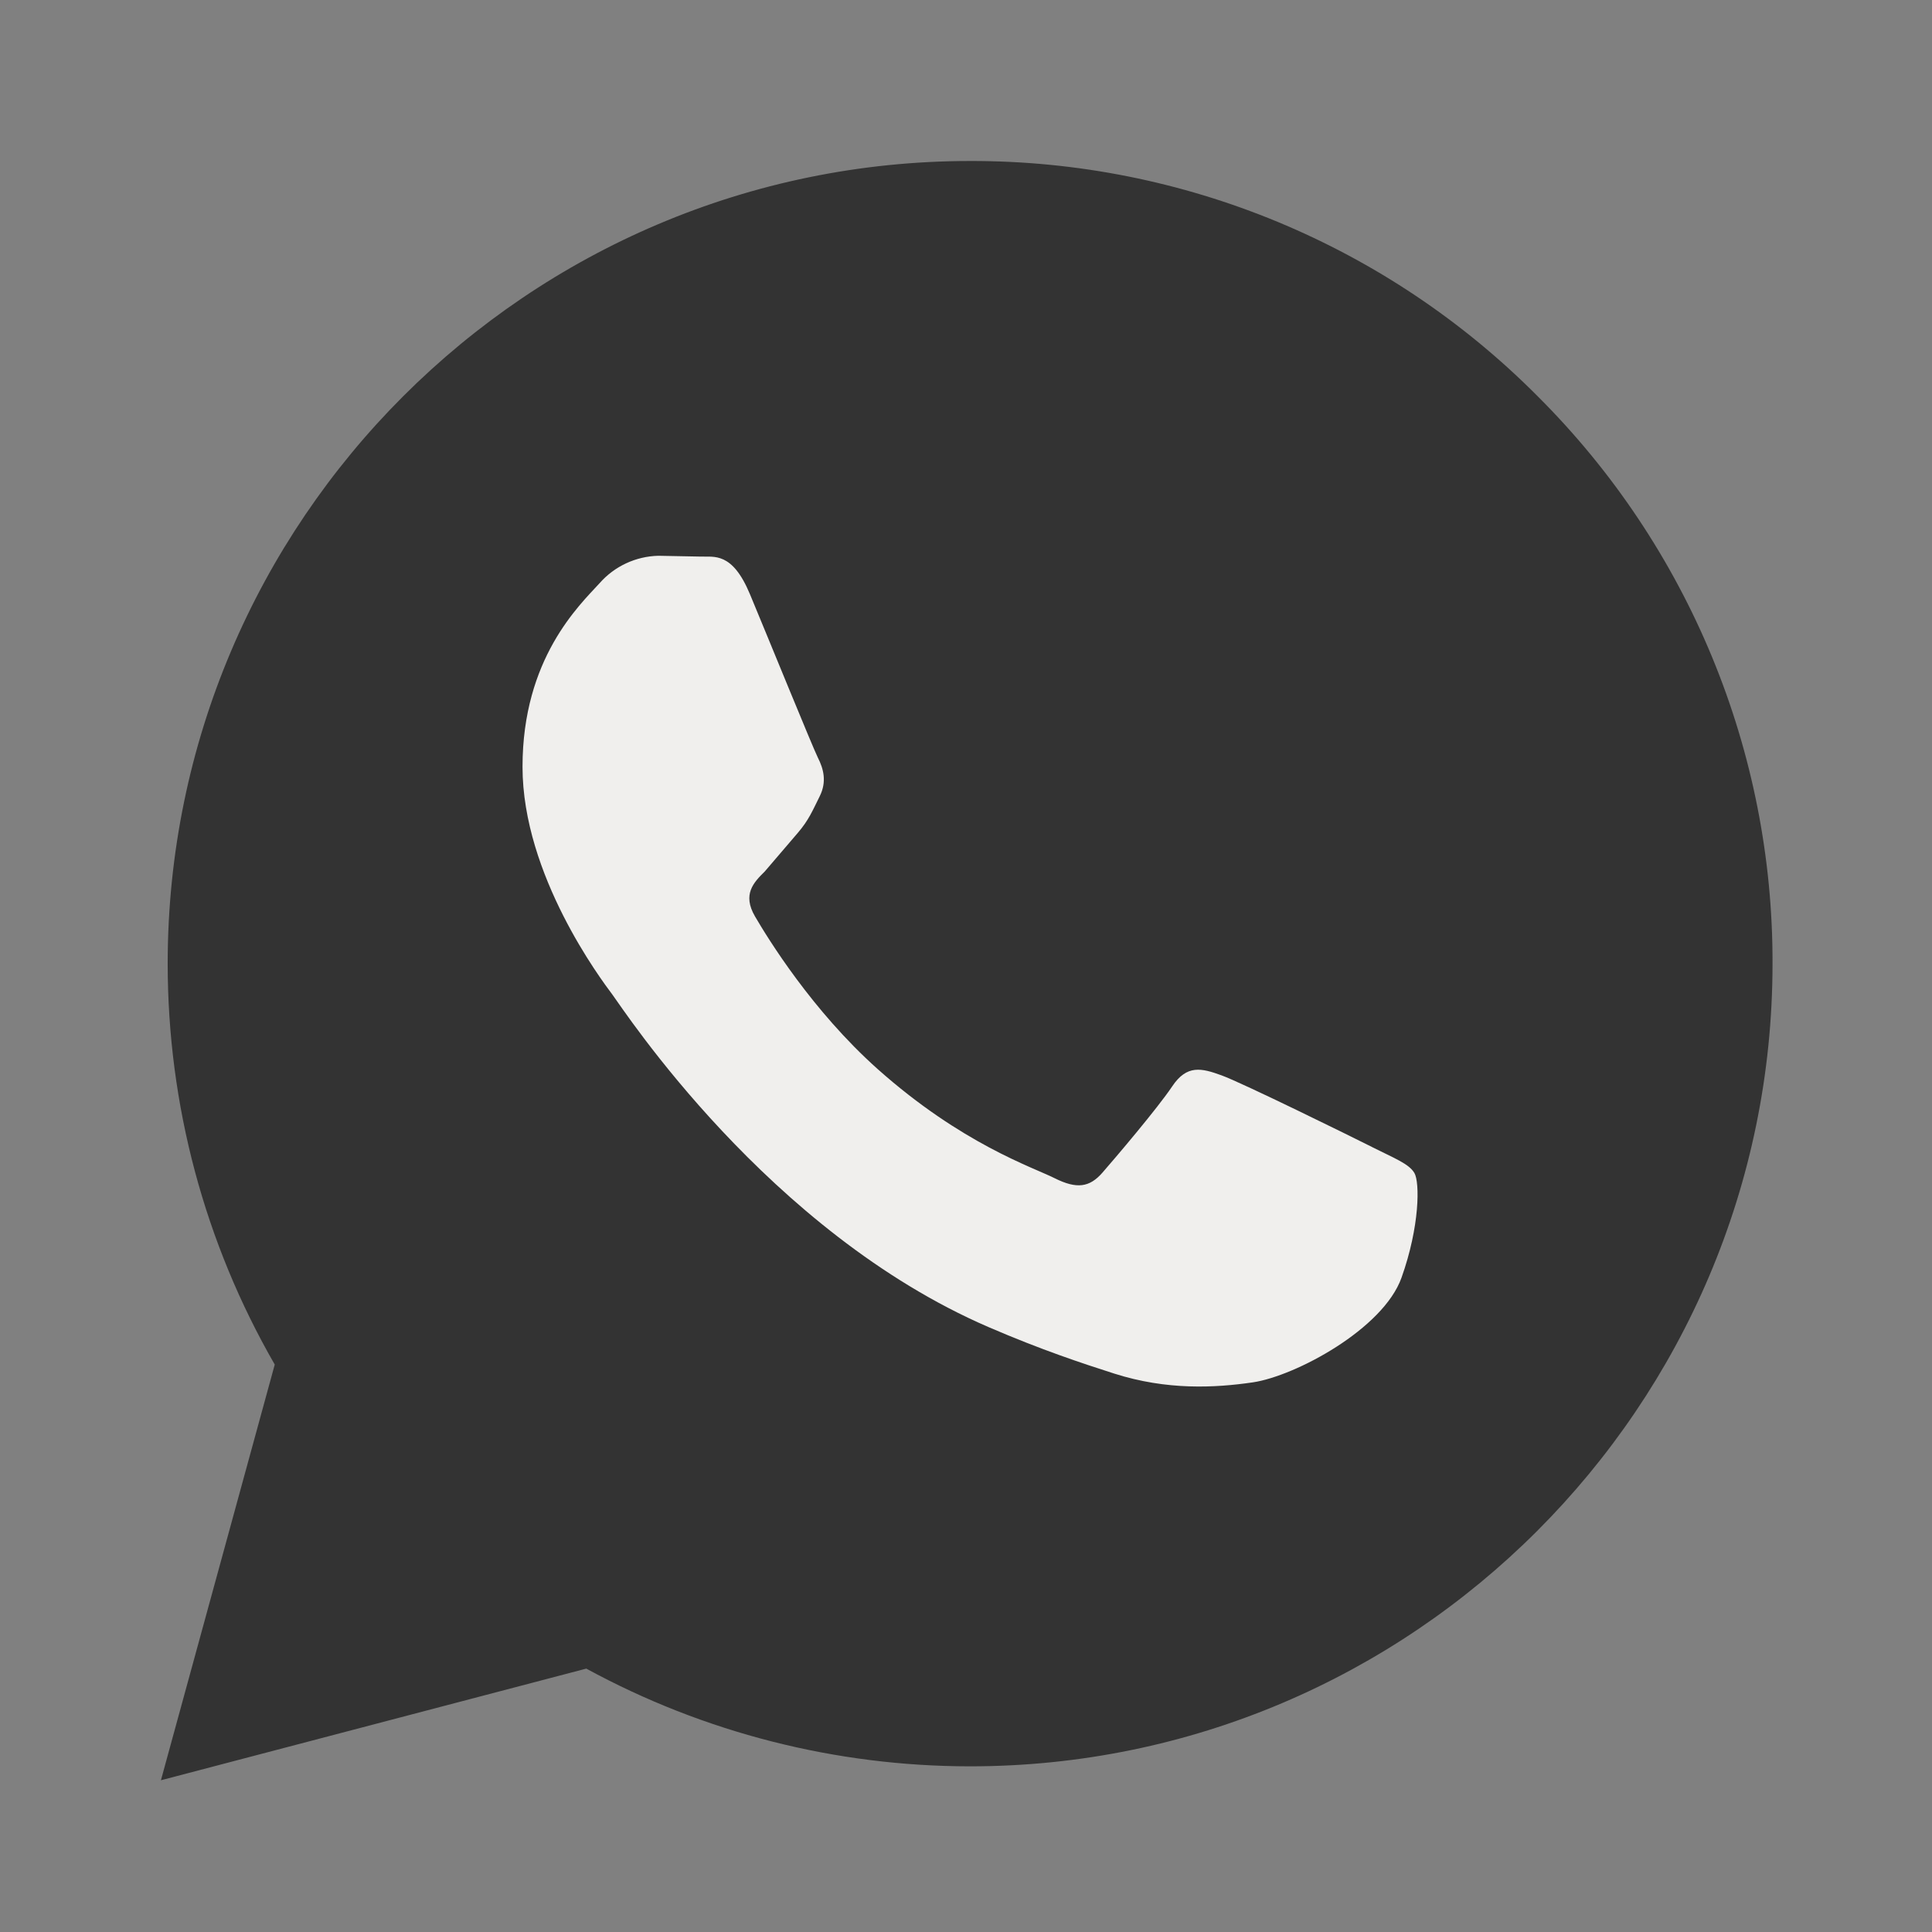
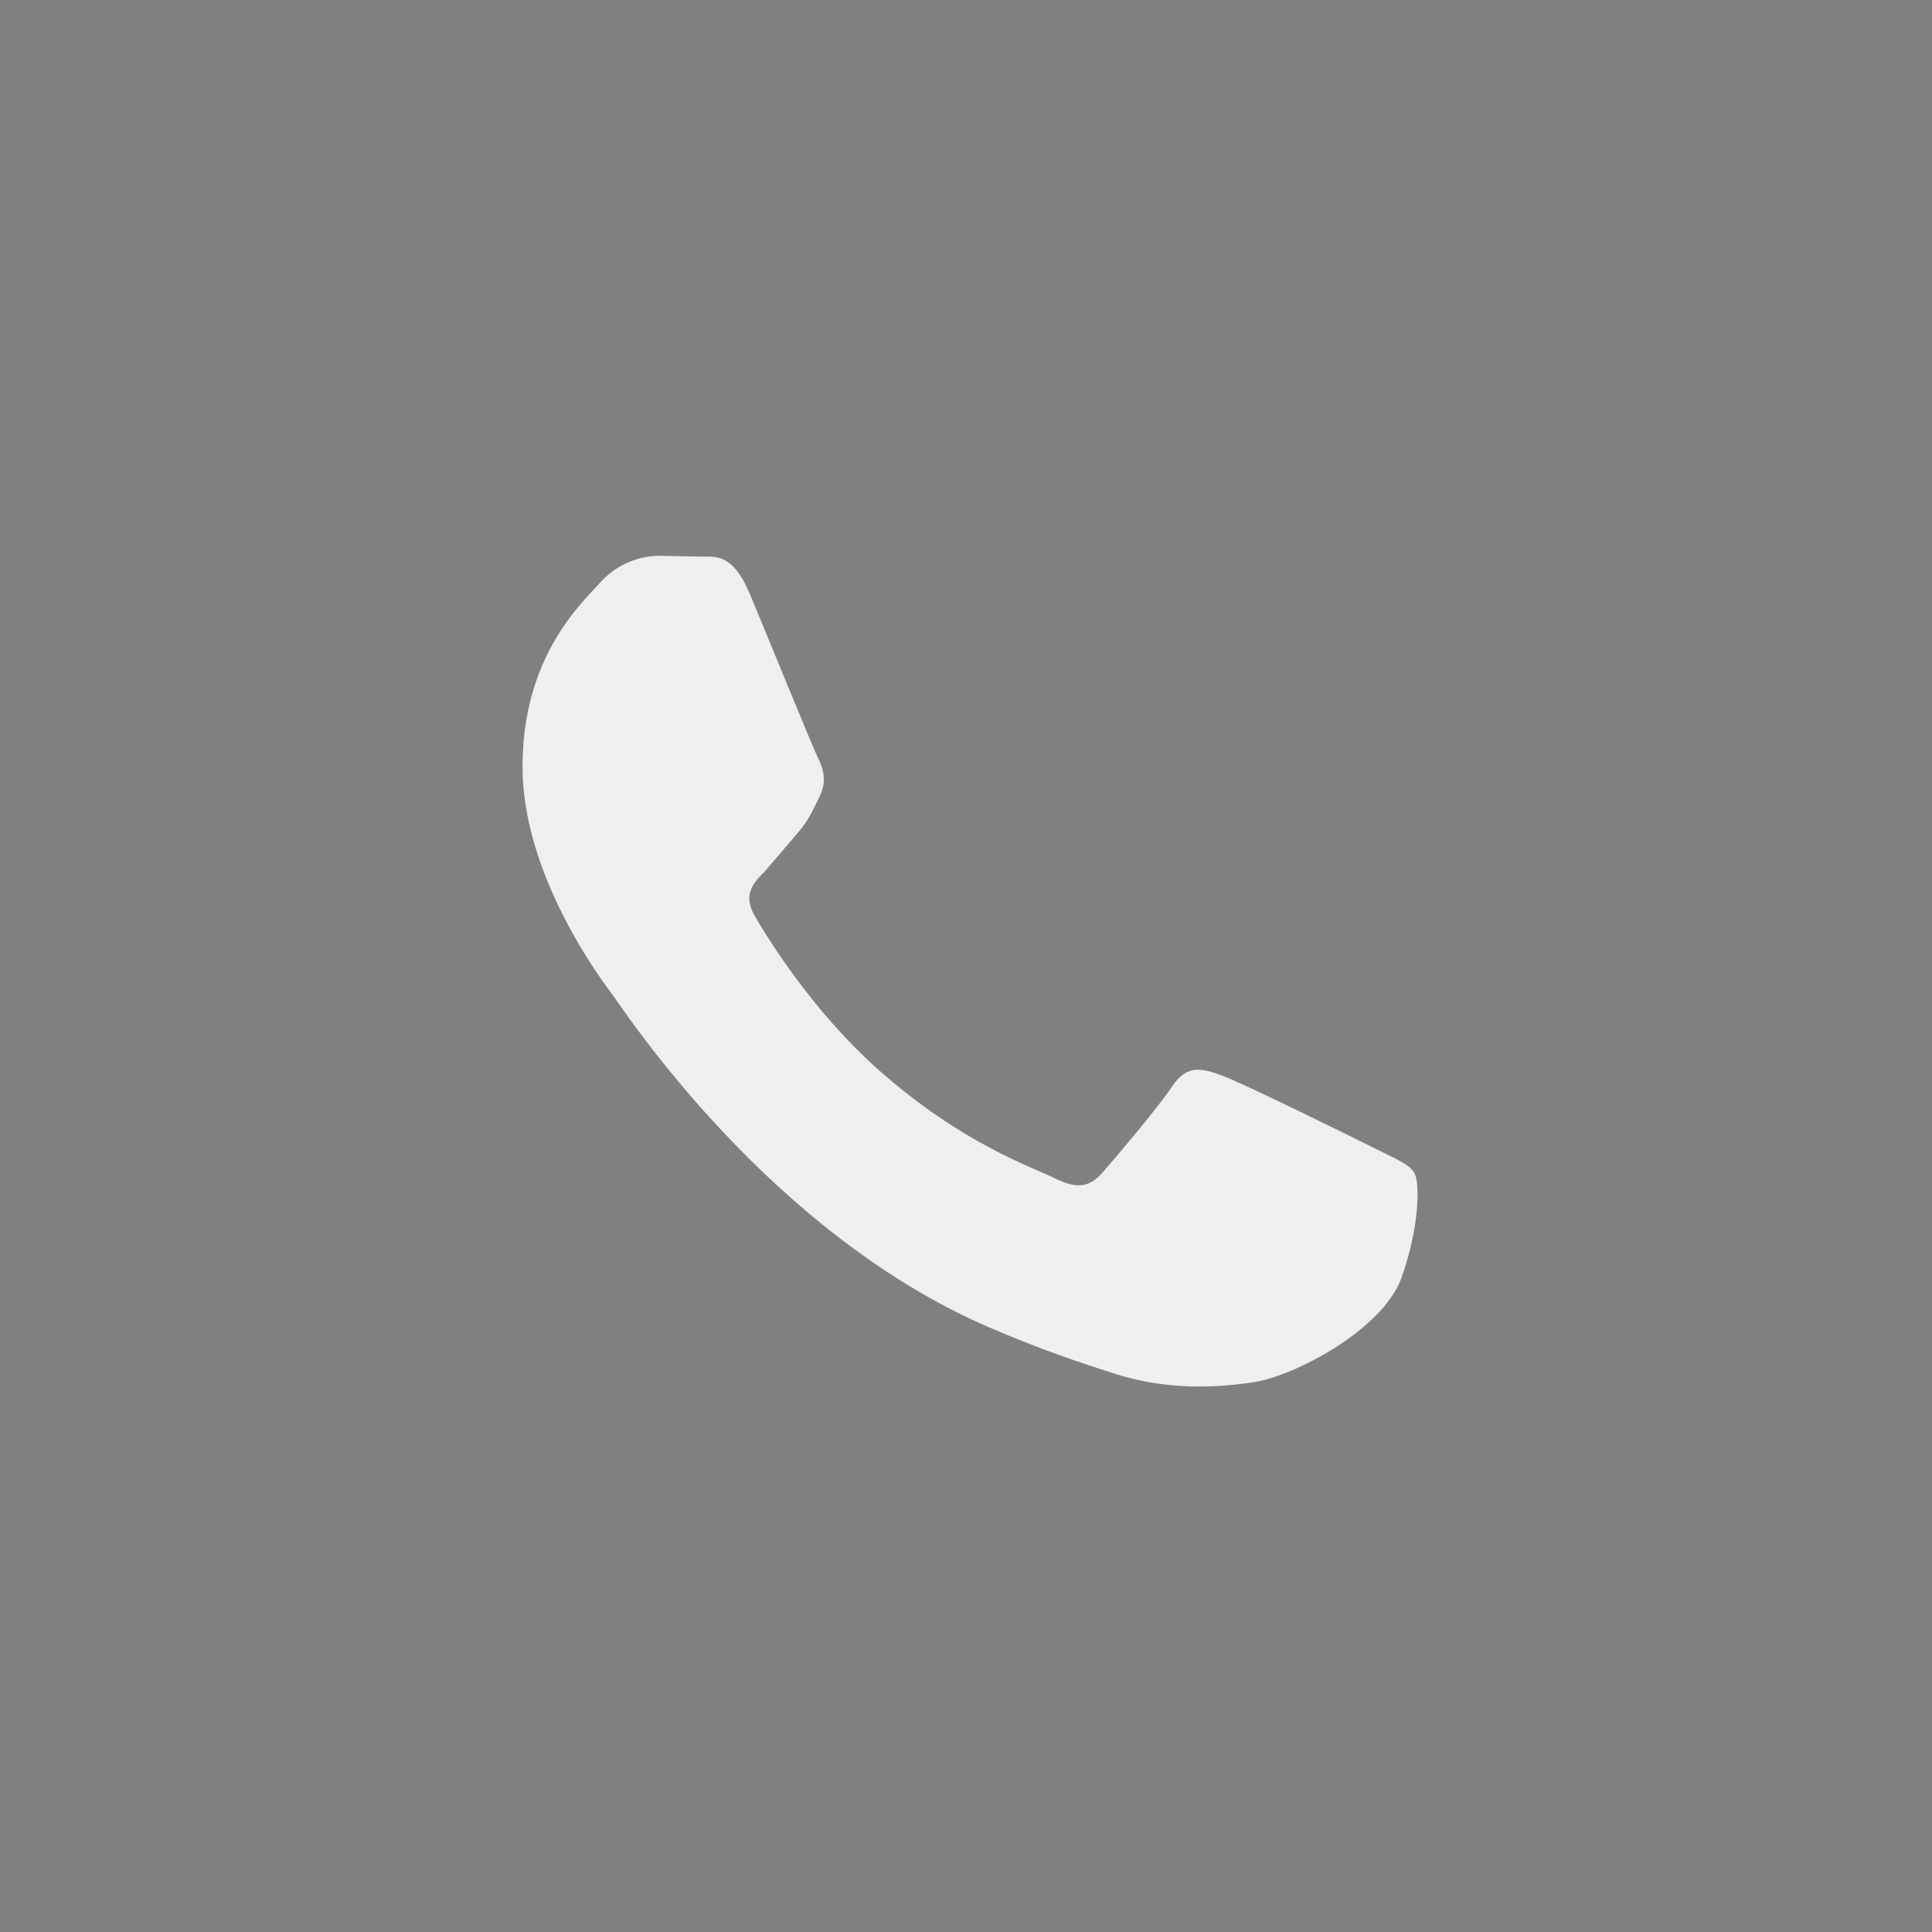
<svg xmlns="http://www.w3.org/2000/svg" viewBox="0 0 24 24" fill-rule="evenodd" clip-rule="evenodd">
  <rect x="0" y="0" width="24" height="24" fill="#808080" stroke="none" />
-   <path d="M19.103 4.924c-1.864-1.877-4.405-2.93-7.051-2.924-5.494 0-9.967 4.472-9.969 9.968 0 1.757.459 3.471 1.33 4.983l-1.414 5.164 5.284-1.387c1.461.796 3.099 1.213 4.764 1.214h.004c5.493 0 9.966-4.472 9.968-9.968.008-2.644-1.044-5.184-2.917-7.051" fill="#333" />
  <path d="M17.045 14.249c-.274-.138-1.618-.799-1.869-.89-.25-.091-.432-.137-.615.137-.183.273-.707.889-.867 1.072-.16.183-.319.205-.593.068-.273-.137-1.155-.426-2.2-1.357-.813-.726-1.362-1.621-1.522-1.895-.16-.274-.017-.422.121-.558l.41-.479c.137-.16.182-.273.273-.456.091-.183.046-.343-.023-.479-.068-.138-.616-1.484-.844-2.031-.221-.53-.446-.46-.615-.467l-.523-.01c-.28.007-.545.13-.73.341-.251.274-.957.935-.957 2.281s.98 2.647 1.117 2.83c.137.183 1.929 2.945 4.673 4.13.654.282 1.163.45 1.56.577.655.209 1.251.178 1.723.109.526-.078 1.618-.661 1.846-1.3.228-.639.228-1.186.16-1.301-.068-.115-.252-.184-.524-.321" fill="#f0efed" />
</svg>